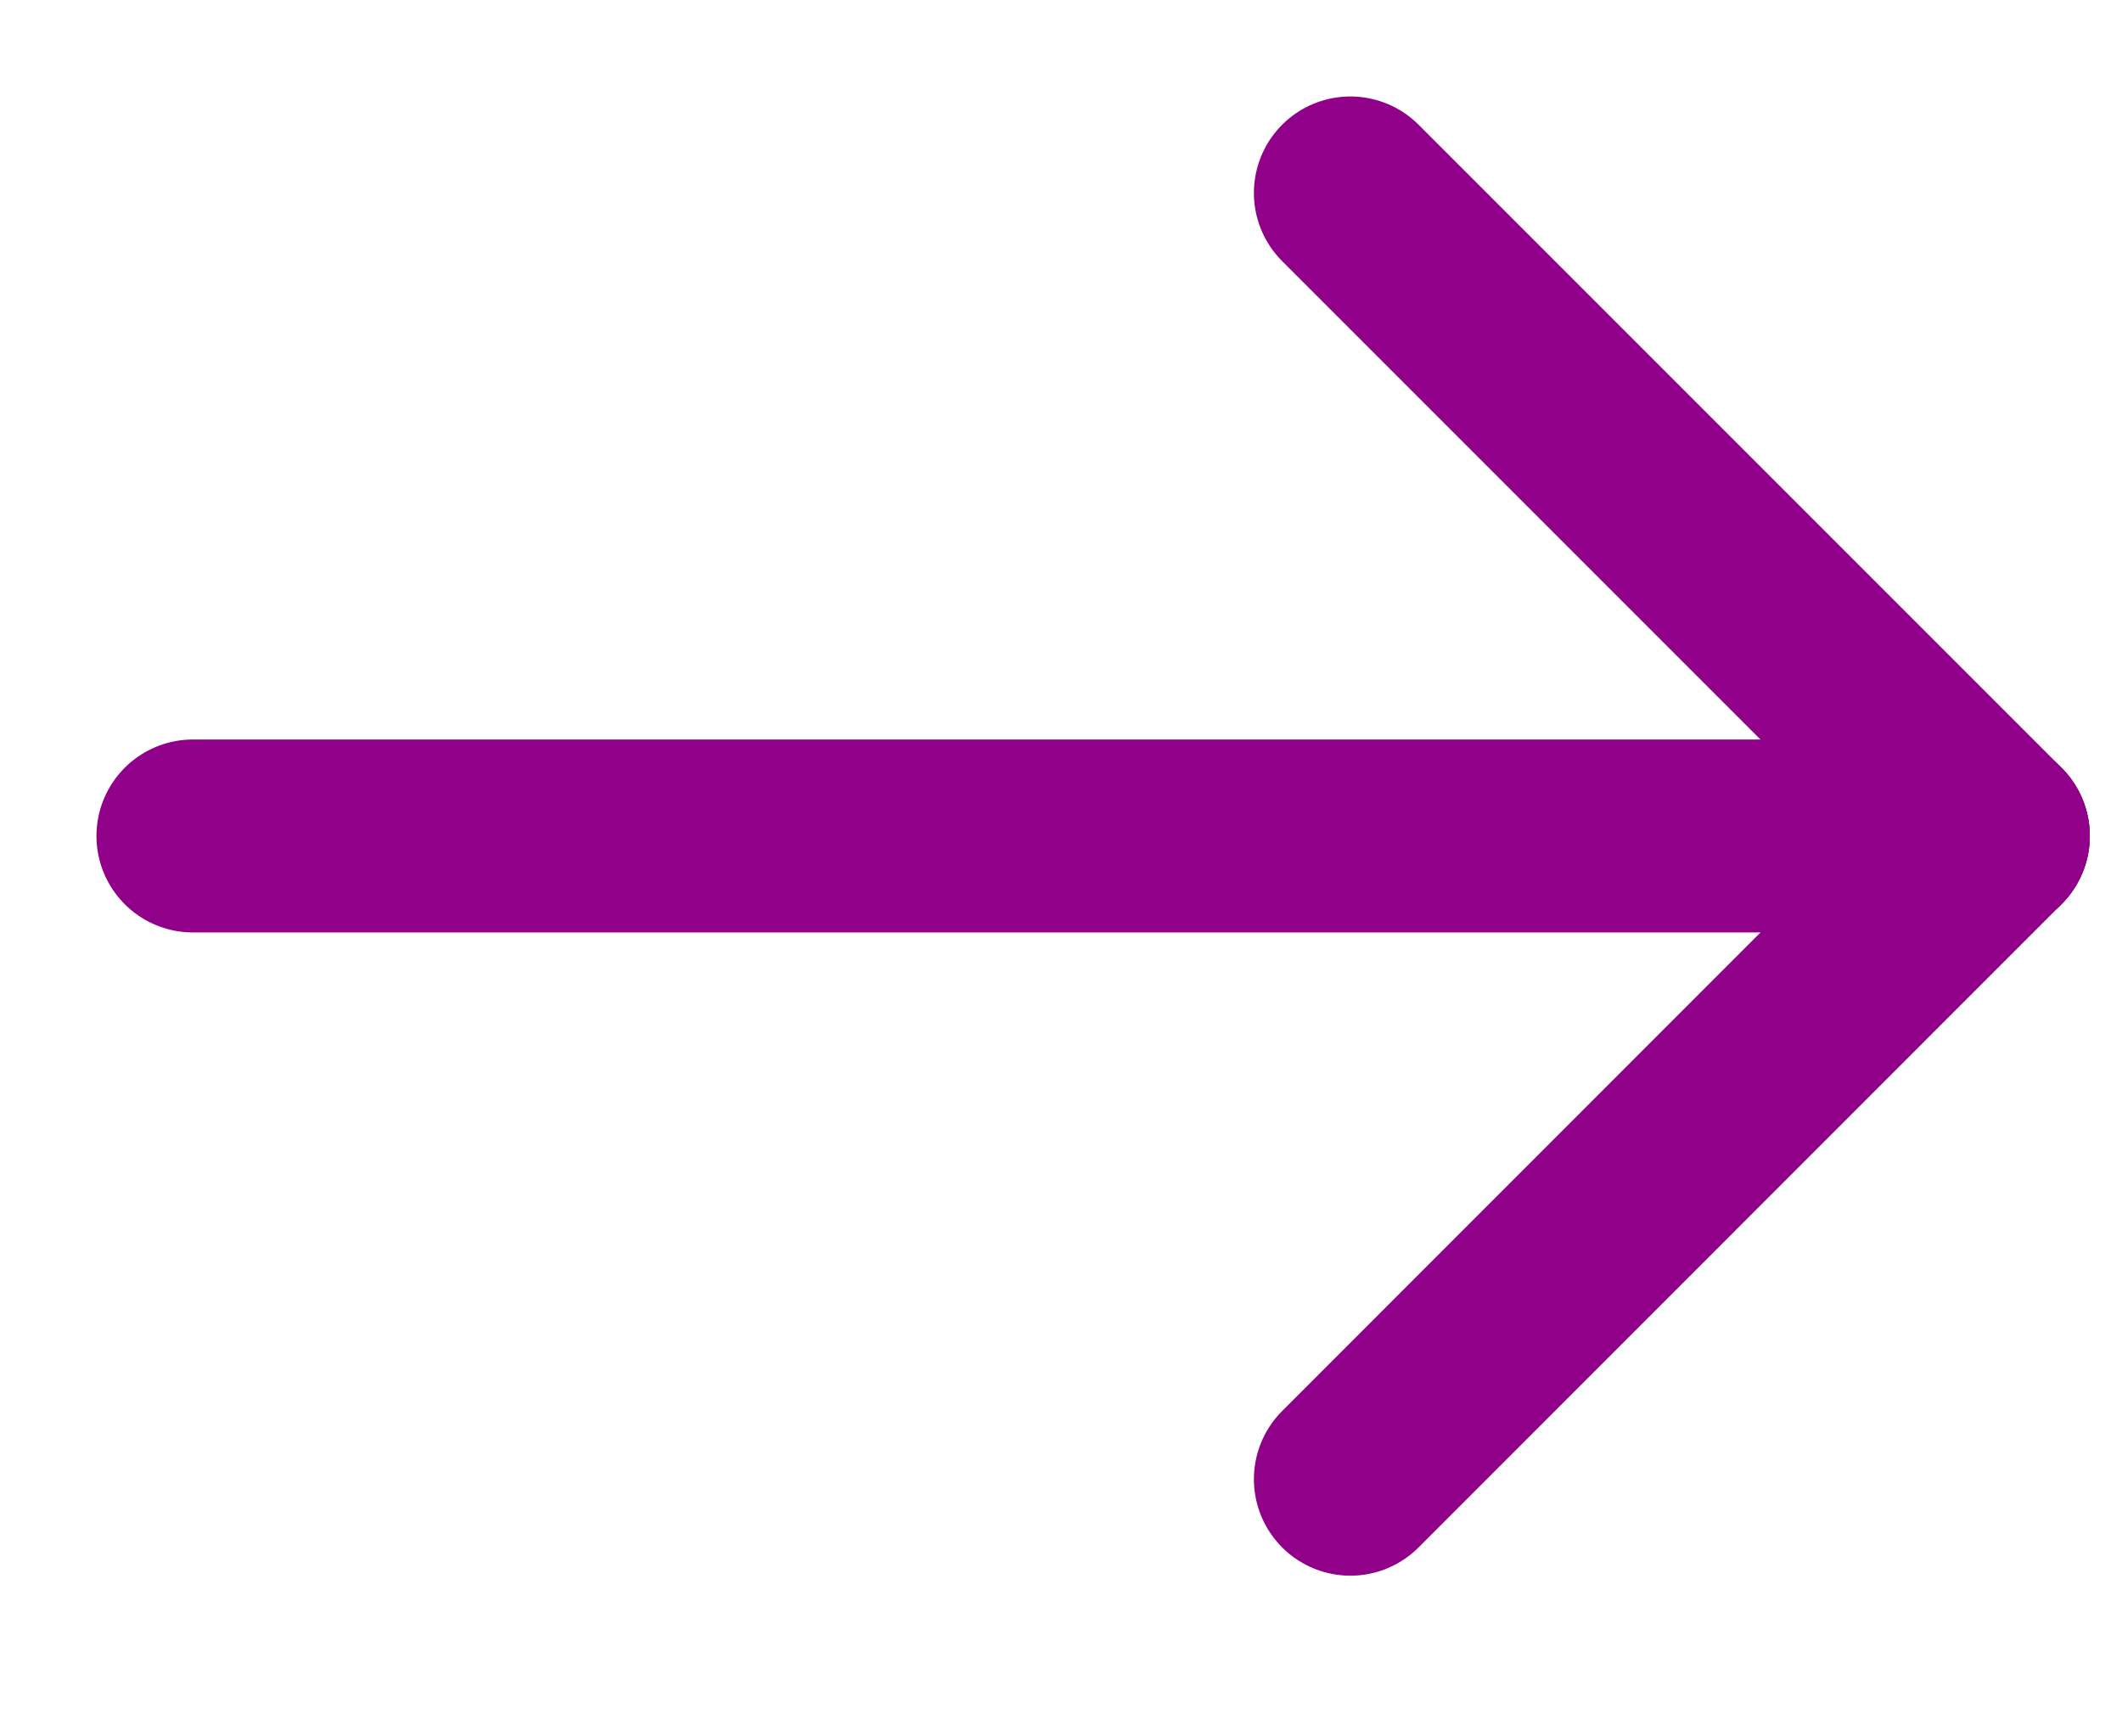
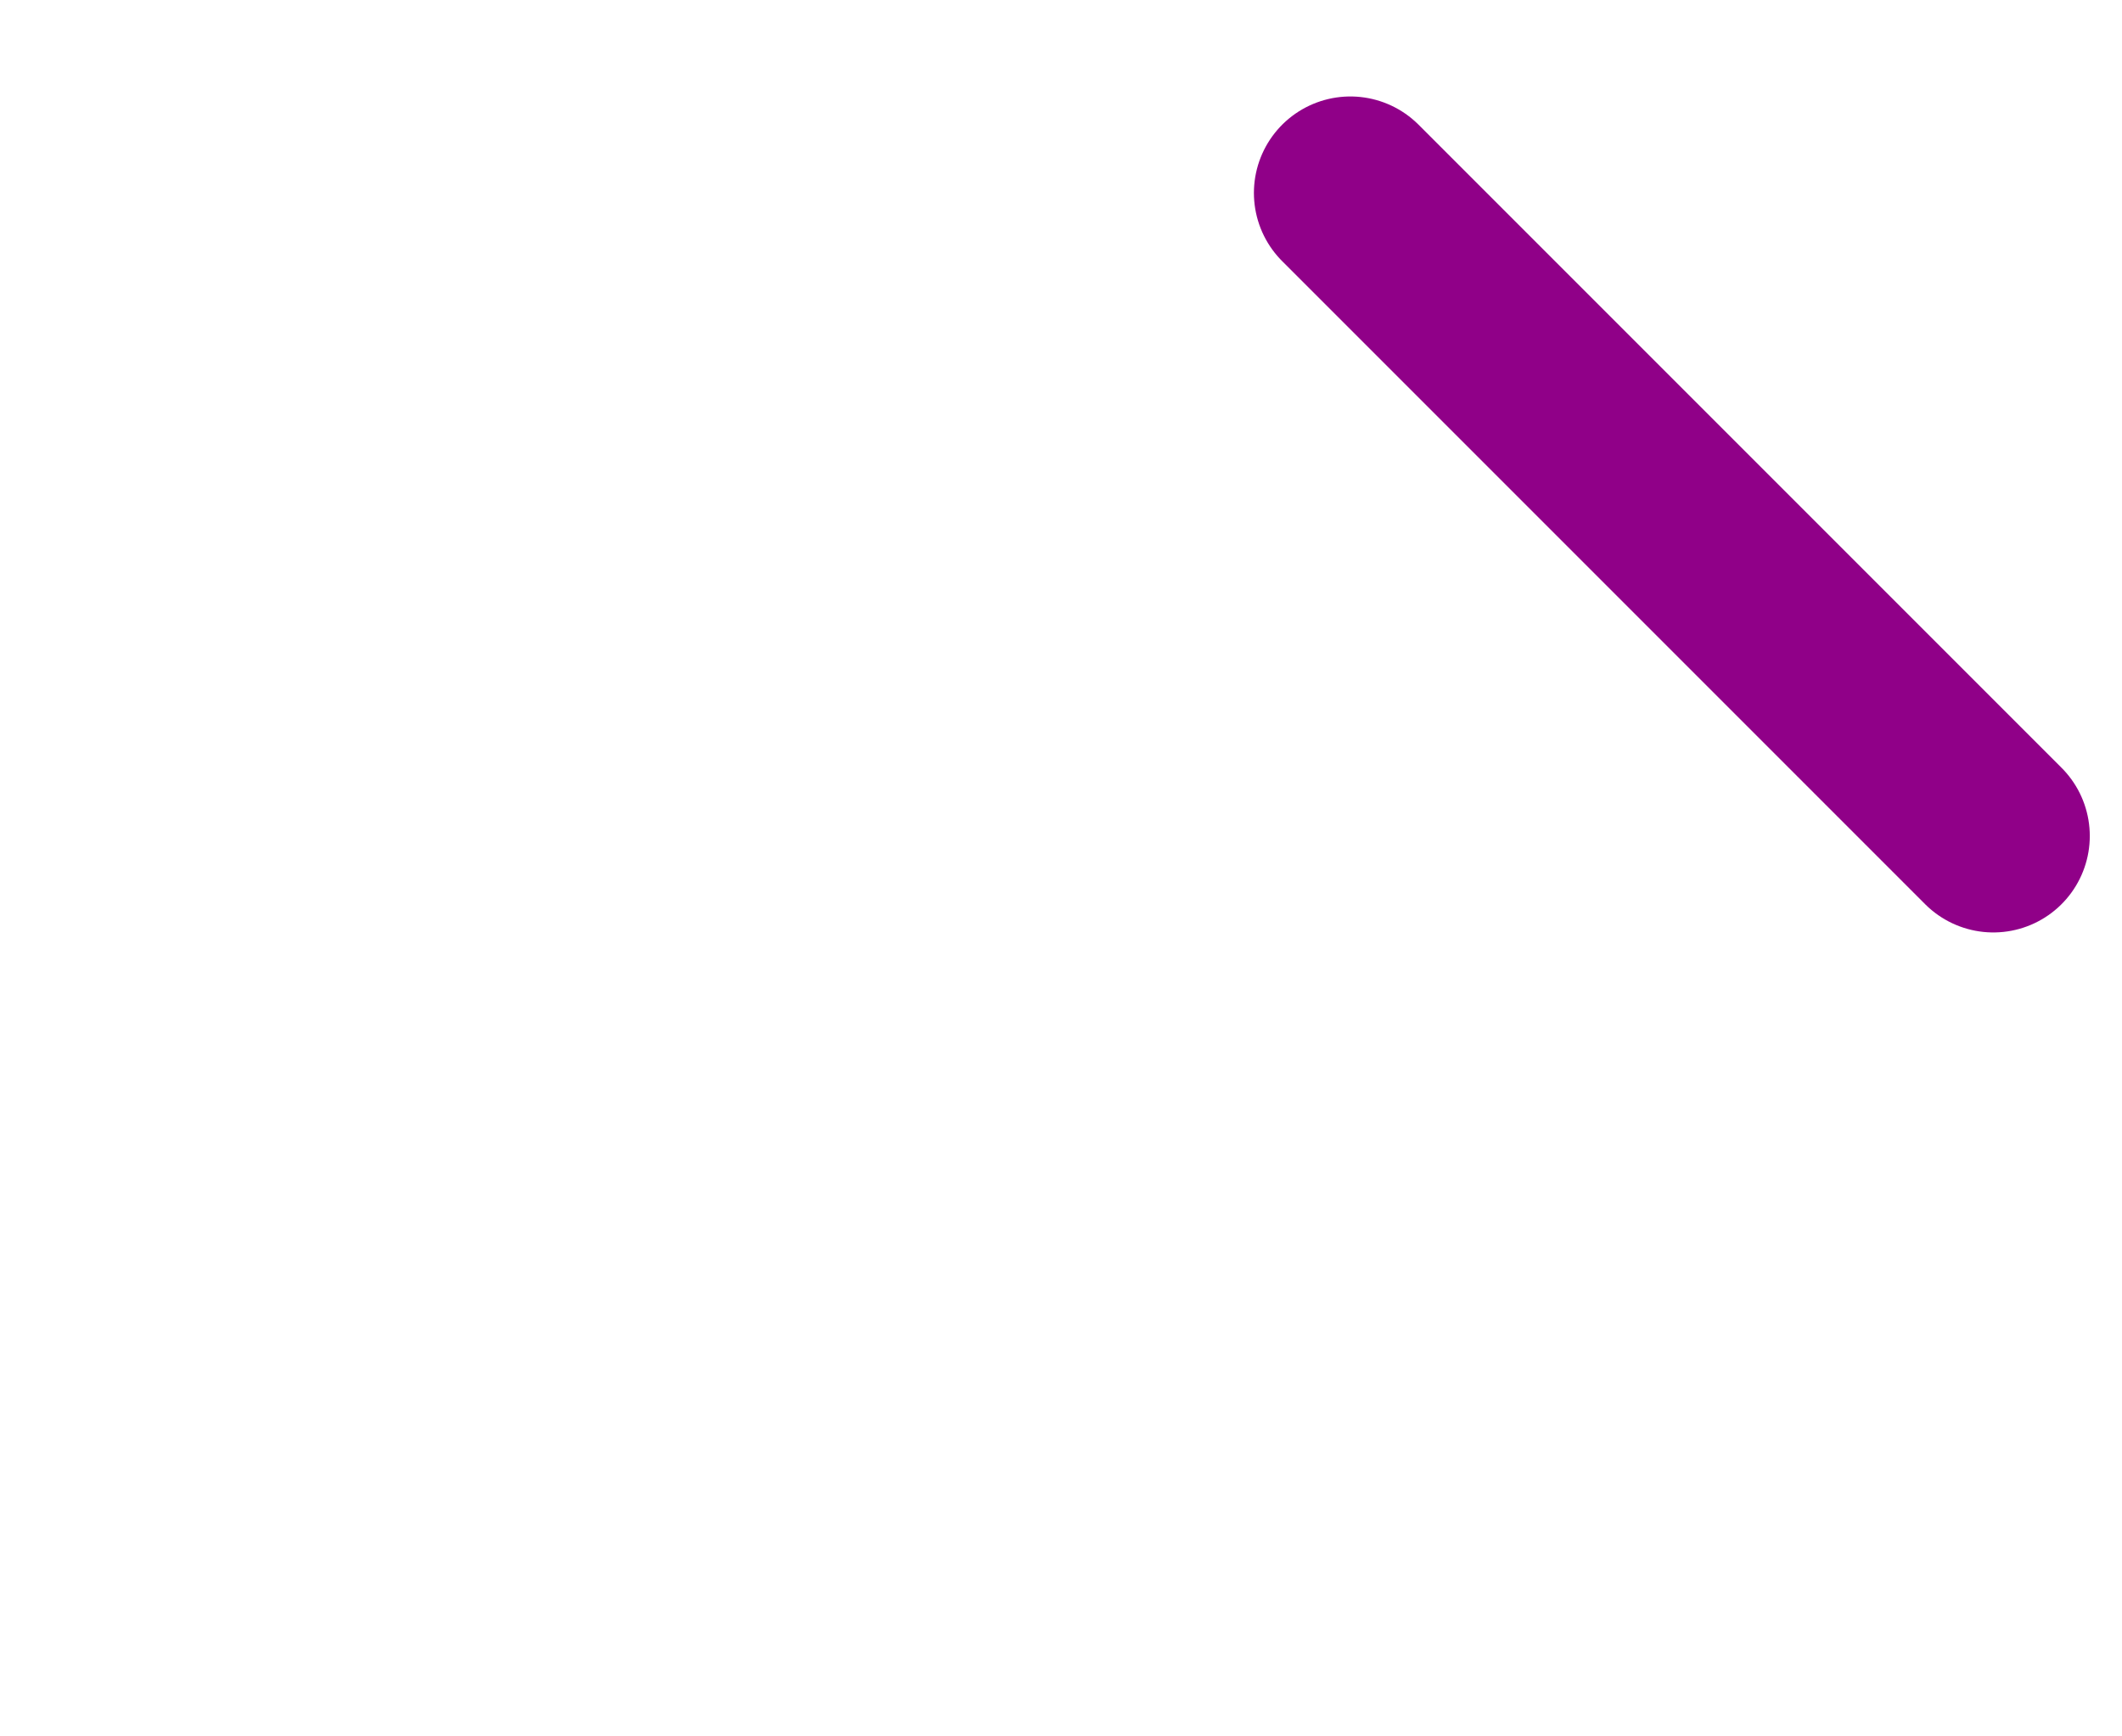
<svg xmlns="http://www.w3.org/2000/svg" width="11" height="9" viewBox="0 0 11 9" fill="none">
-   <path d="M10.333 4.333H1" stroke="#900088" stroke-linecap="round" stroke-linejoin="round" />
-   <path d="M7 7.667L10.333 4.333" stroke="#900088" stroke-linecap="round" stroke-linejoin="round" />
  <path d="M7 1L10.333 4.333" stroke="#900088" stroke-linecap="round" stroke-linejoin="round" />
</svg>